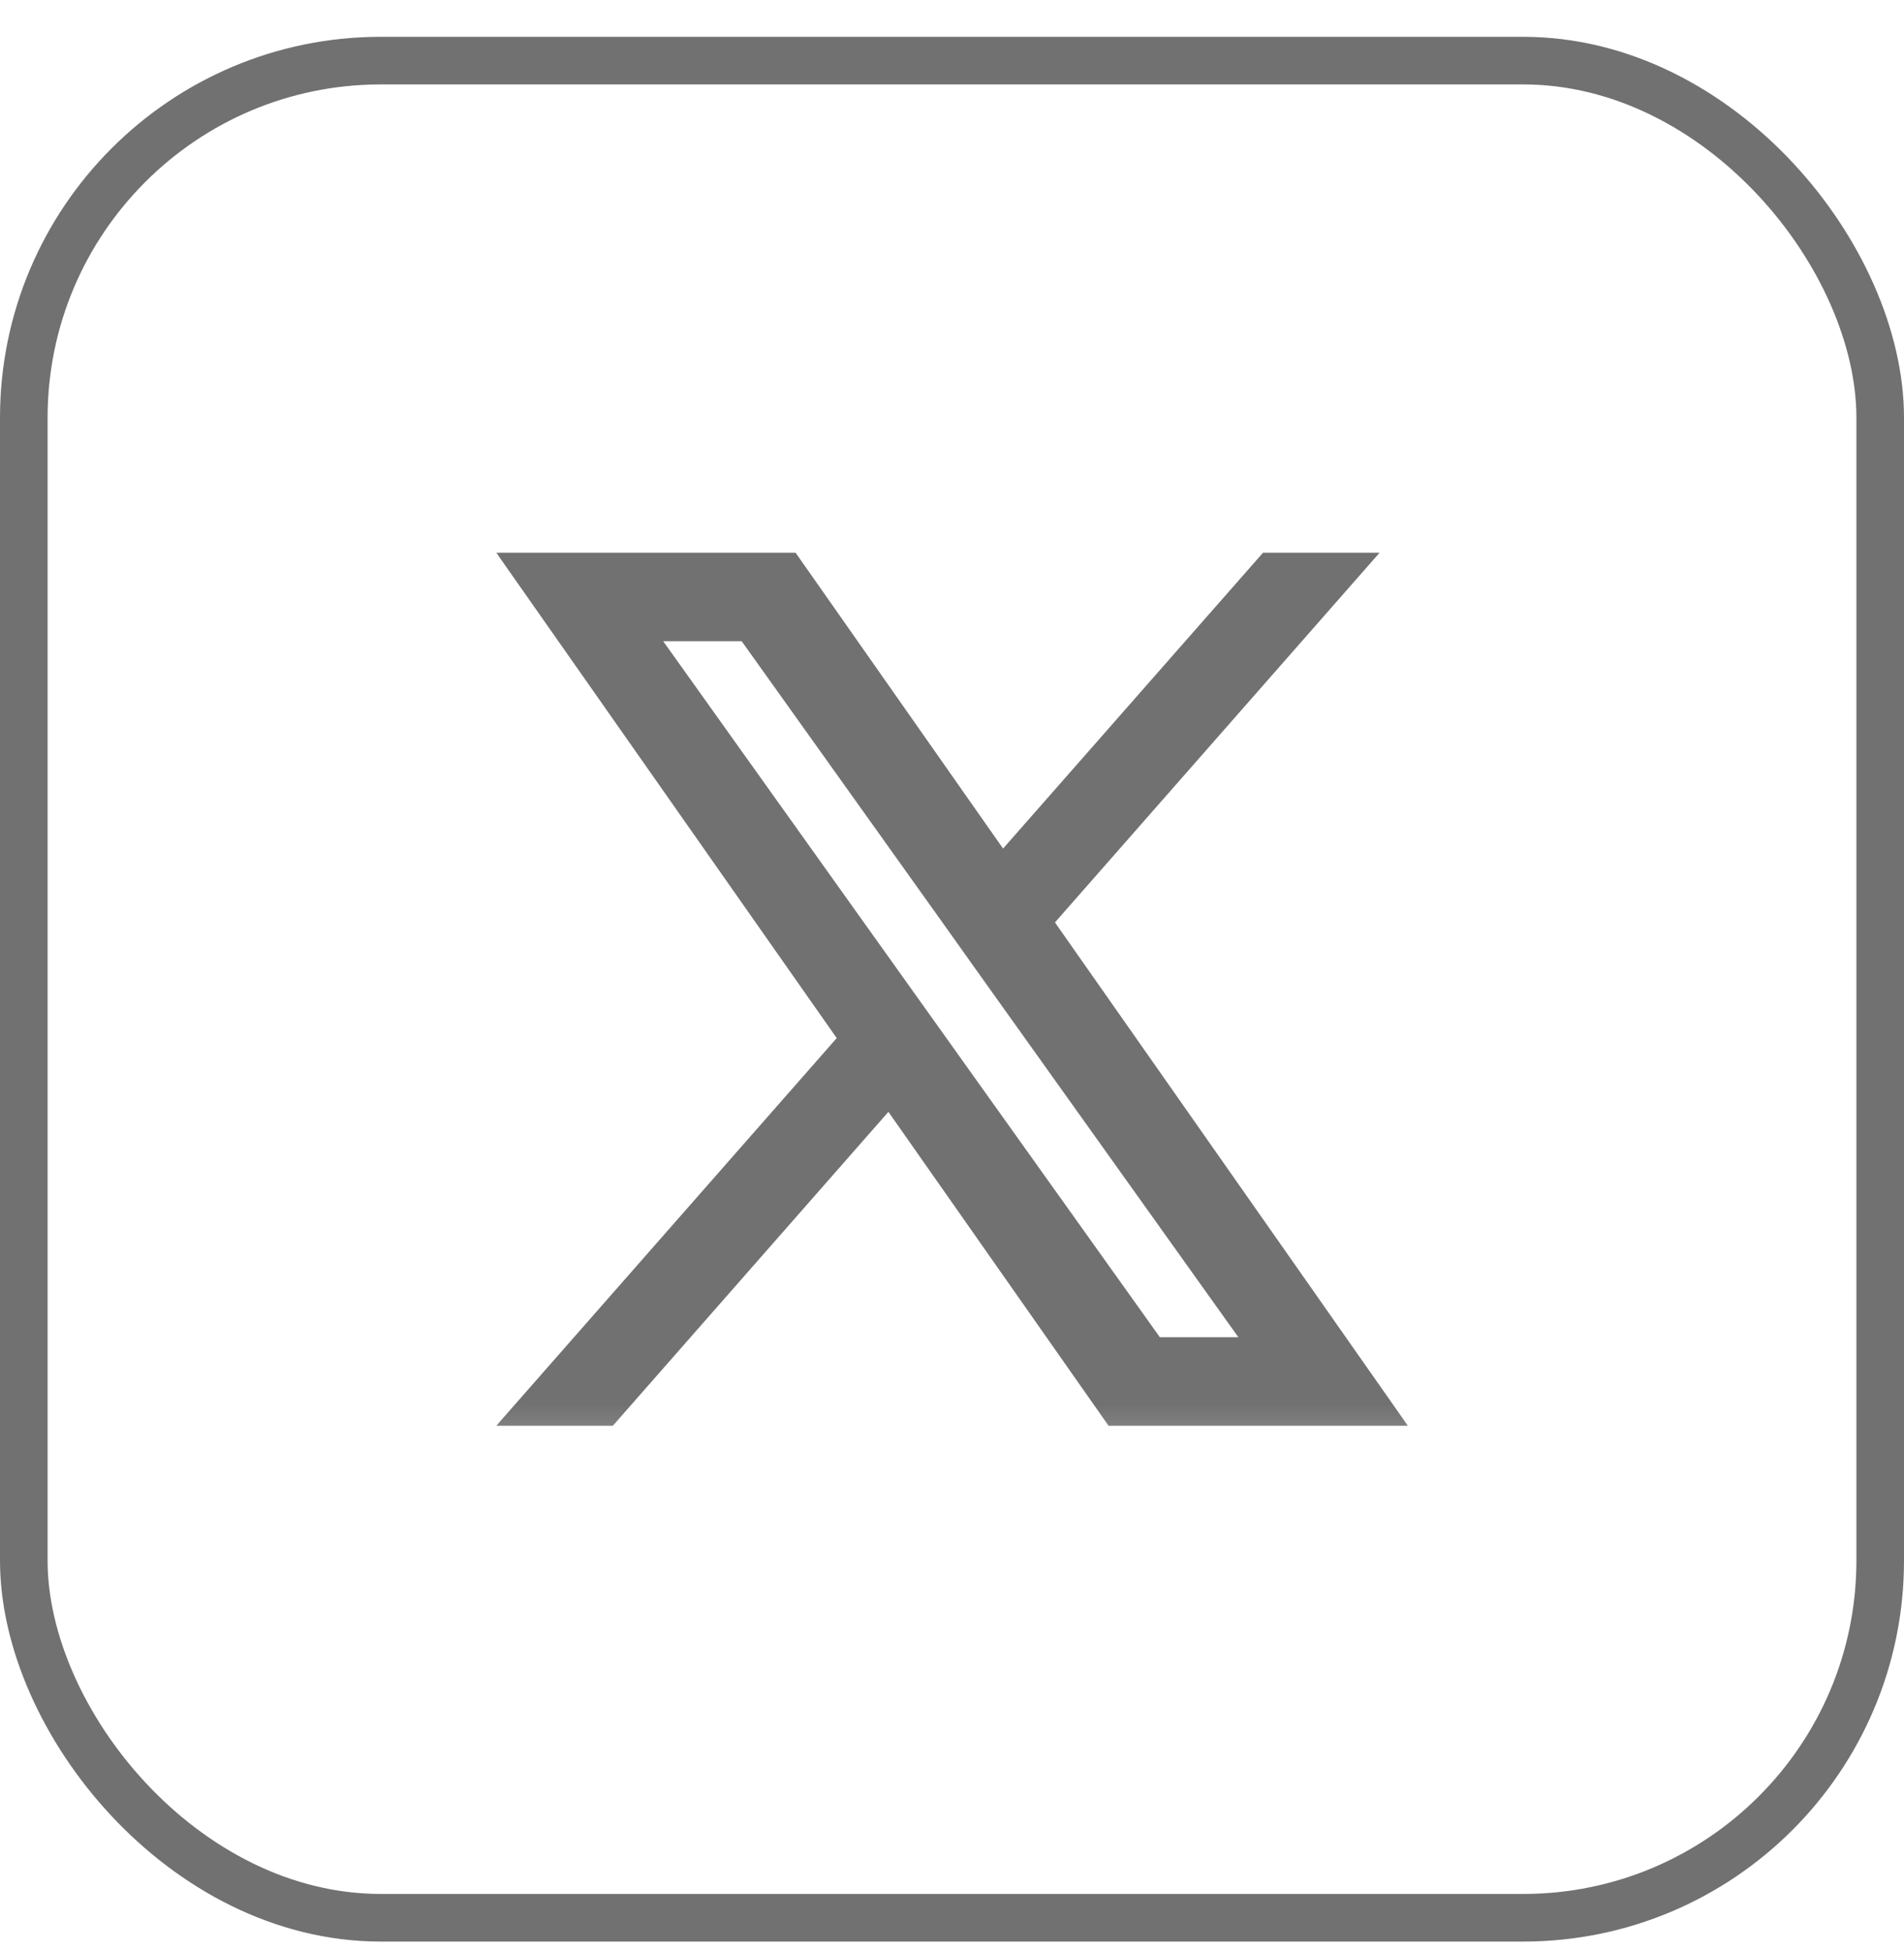
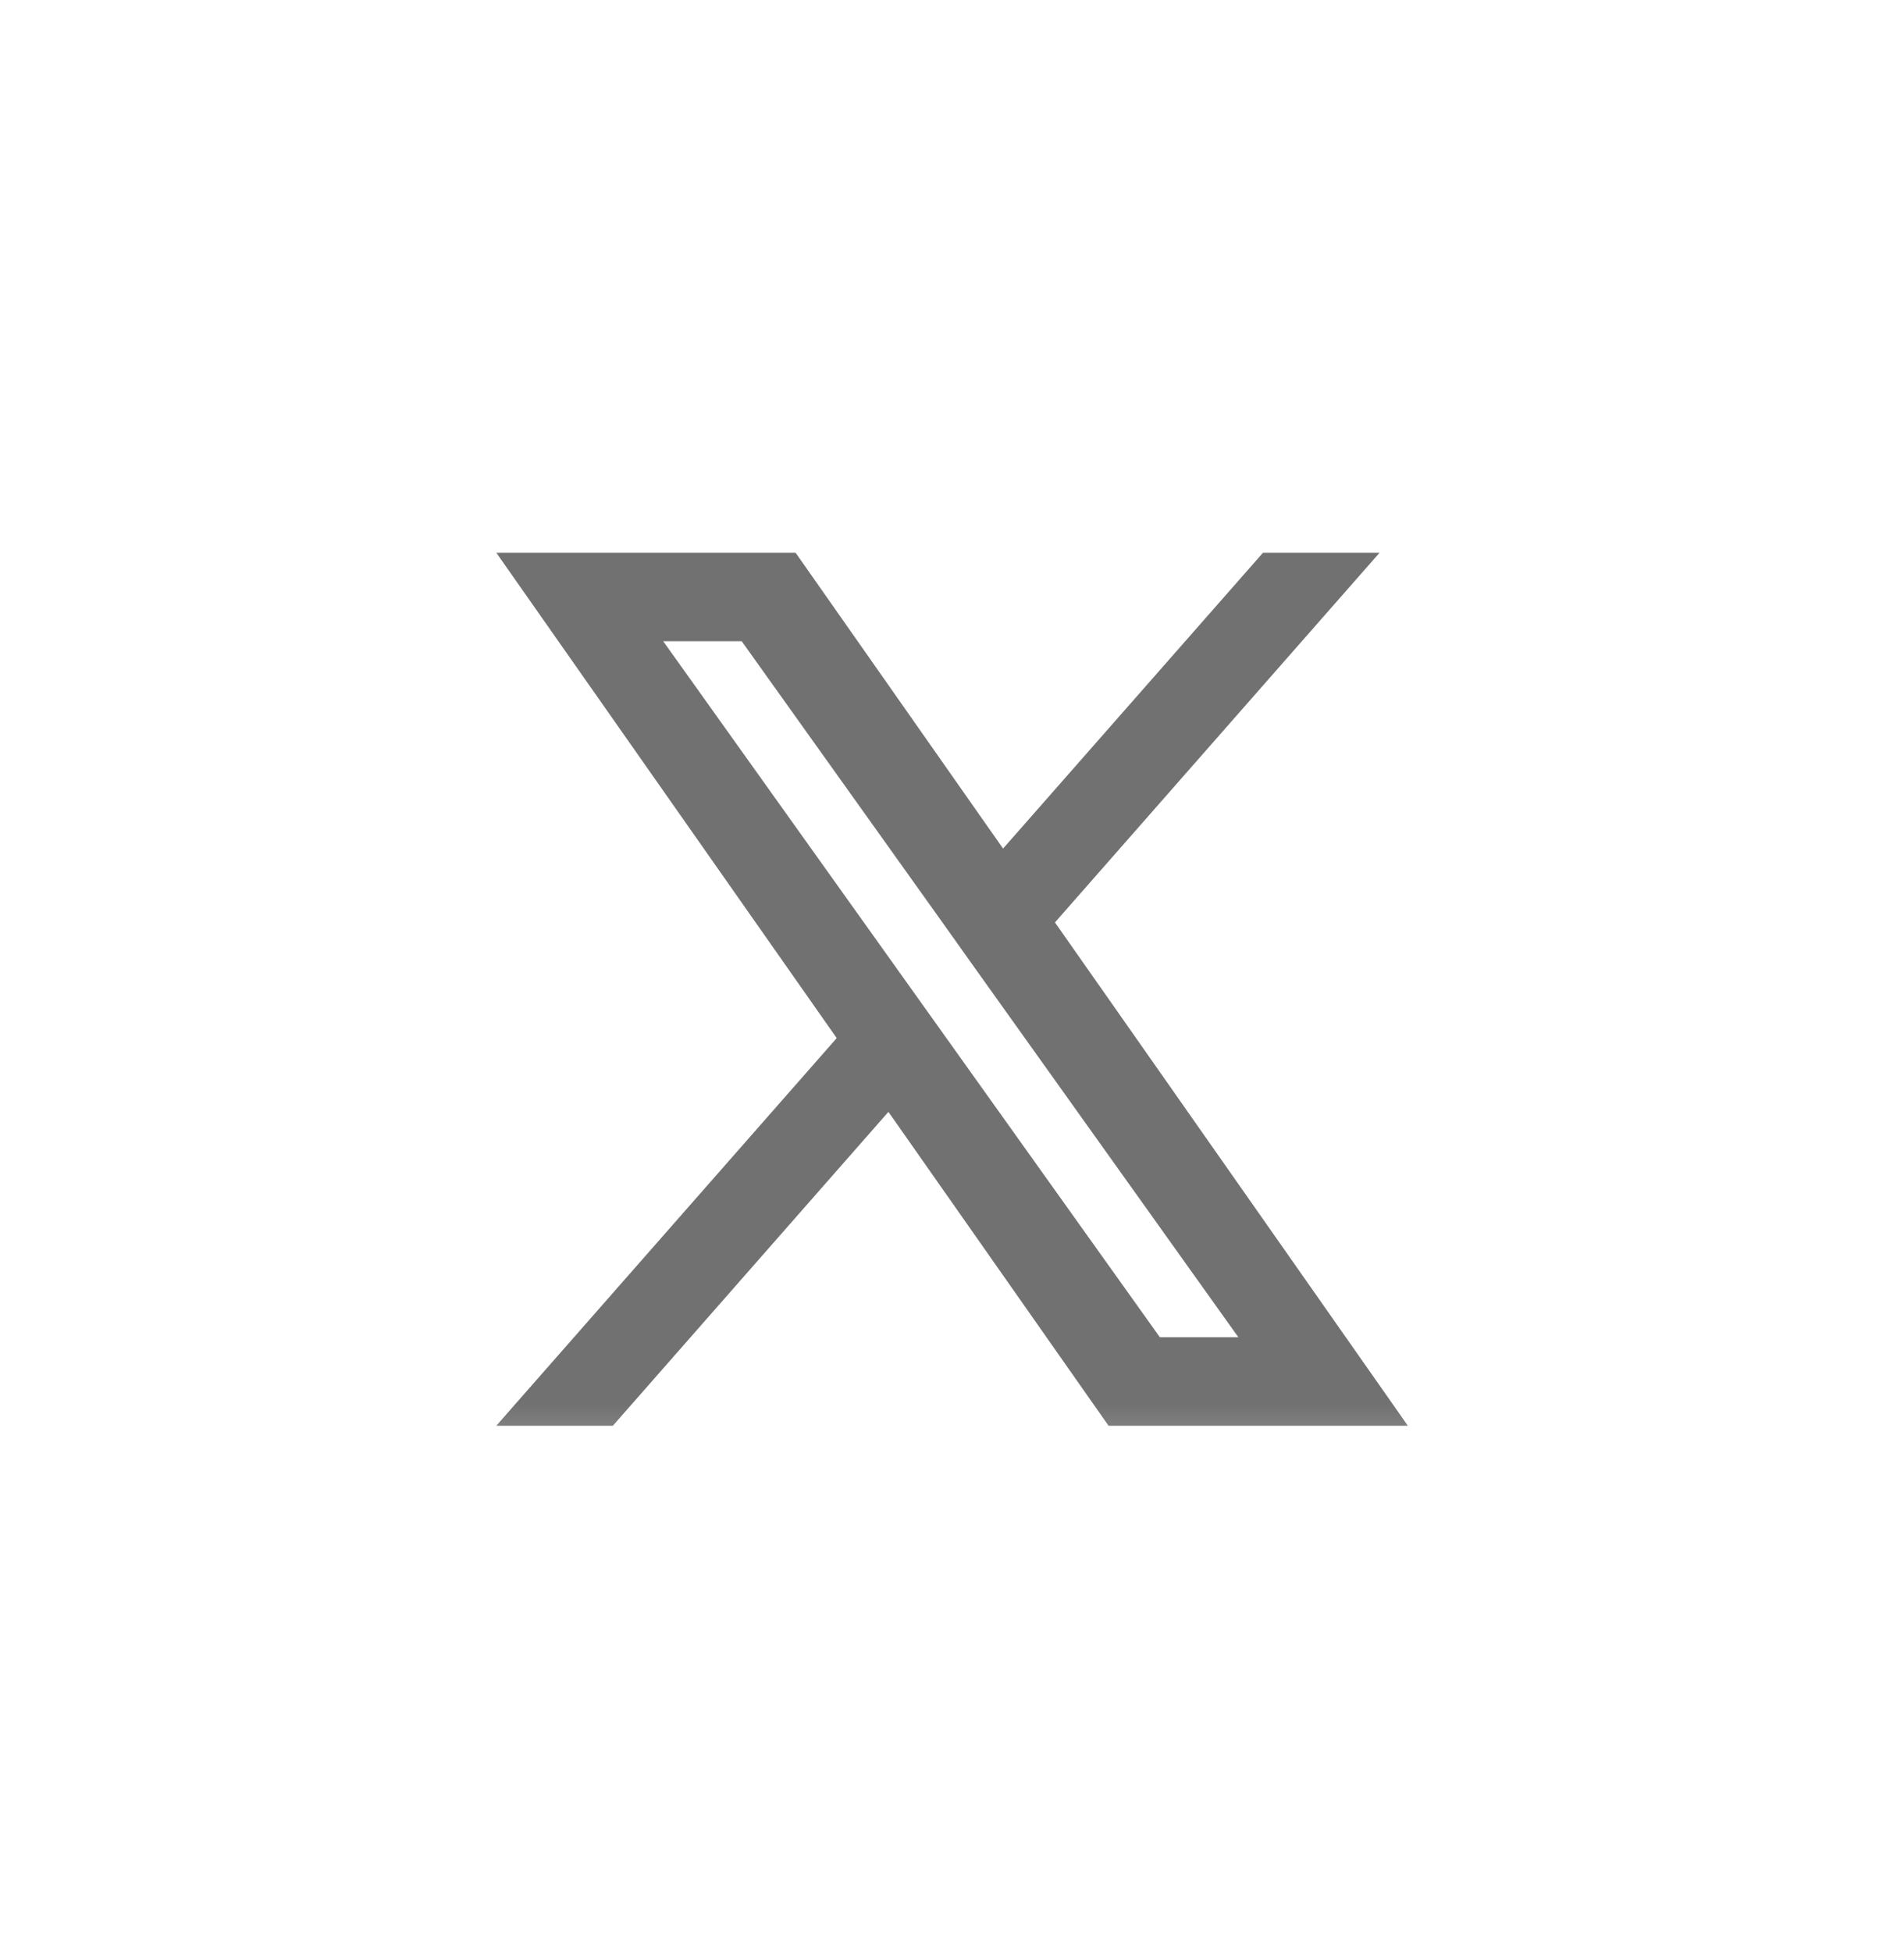
<svg xmlns="http://www.w3.org/2000/svg" width="40" height="41" viewBox="0 0 40 41" fill="none">
-   <rect x="0.5" y="1.273" width="39" height="39" rx="7.5" stroke="#717172" />
  <mask id="mask0_561_4717" style="mask-type:luminance" maskUnits="userSpaceOnUse" x="10" y="10" width="20" height="21">
    <path d="M30 10.773H10V30.773H30V10.773Z" fill="white" />
  </mask>
  <g mask="url(#mask0_561_4717)">
    <path fill-rule="evenodd" clip-rule="evenodd" d="M23.289 29.941L18.664 23.349L12.875 29.941H10.426L17.578 21.8L10.426 11.607H16.714L21.073 17.82L26.534 11.607H28.983L22.163 19.371L29.577 29.941H23.289ZM26.016 28.082H24.367L13.933 13.466H15.582L19.761 19.318L20.484 20.334L26.016 28.082Z" fill="#717172" />
  </g>
</svg>